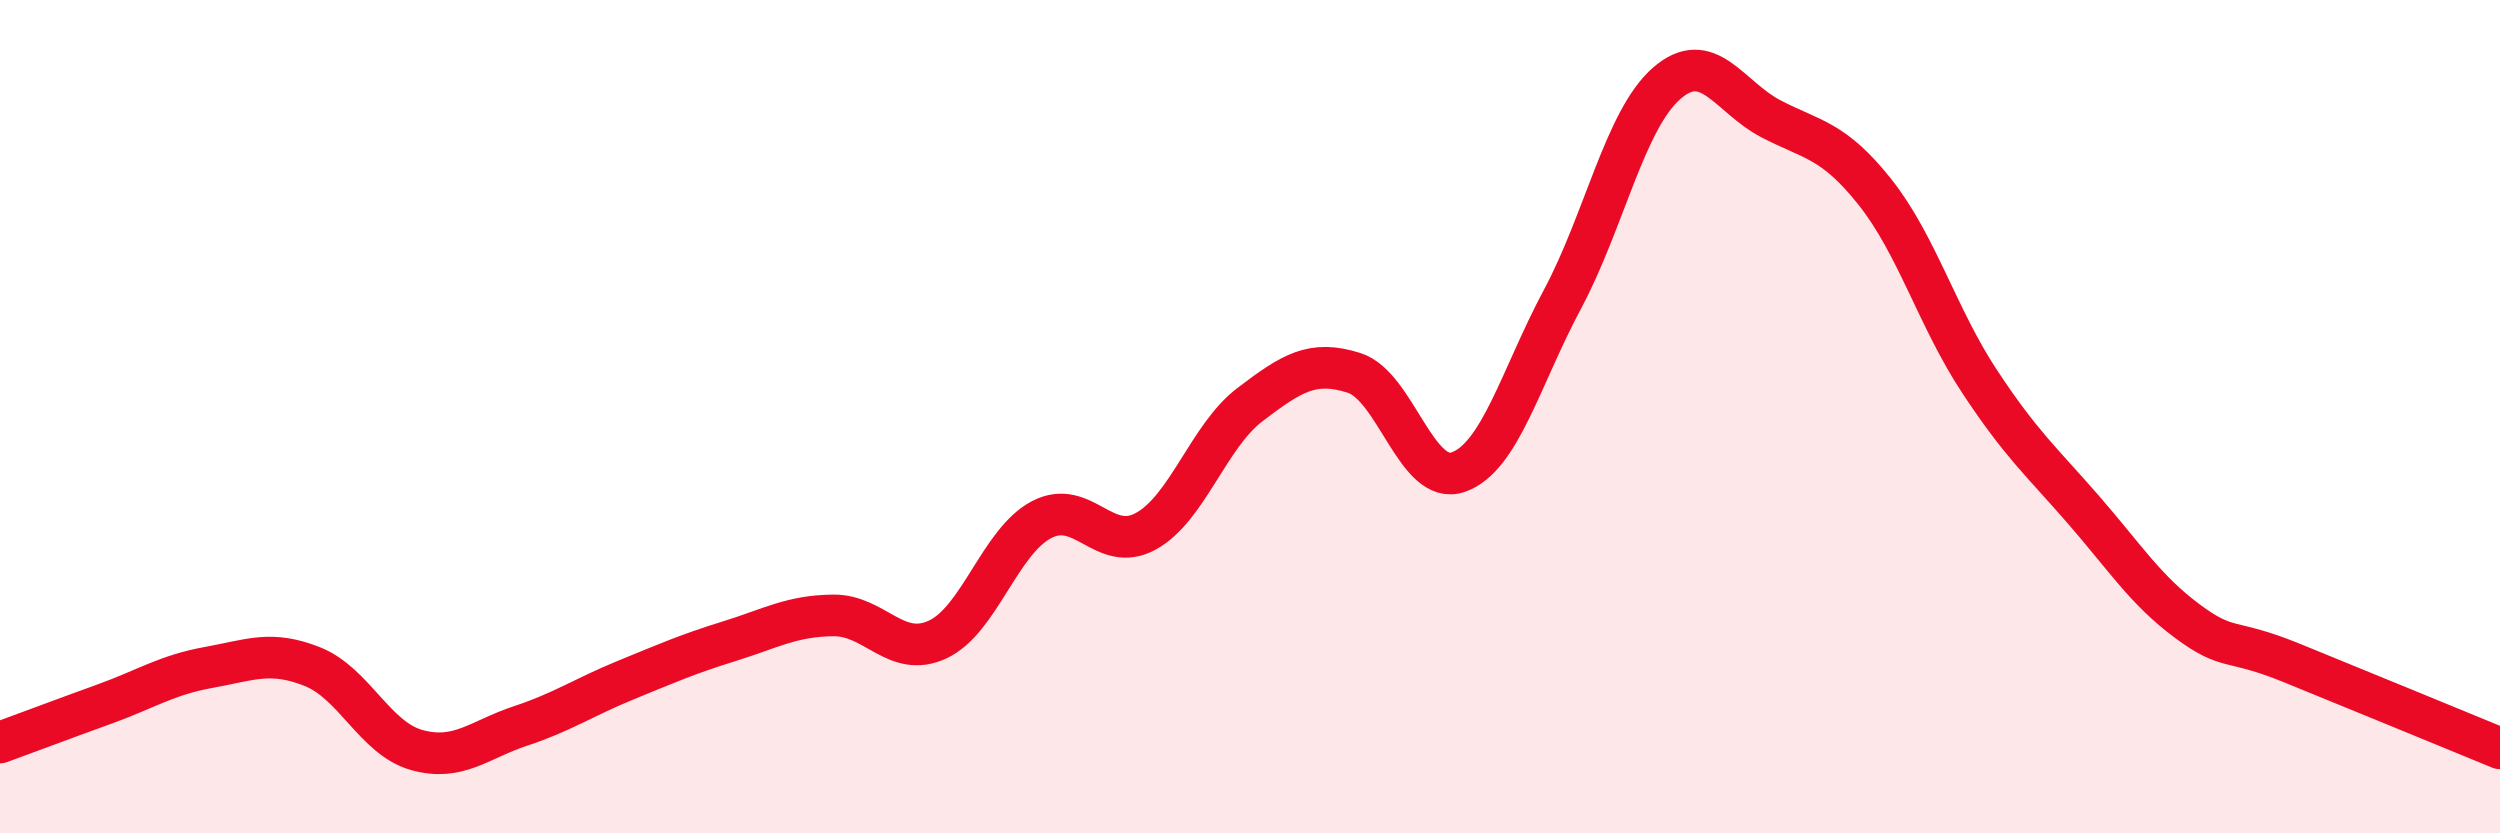
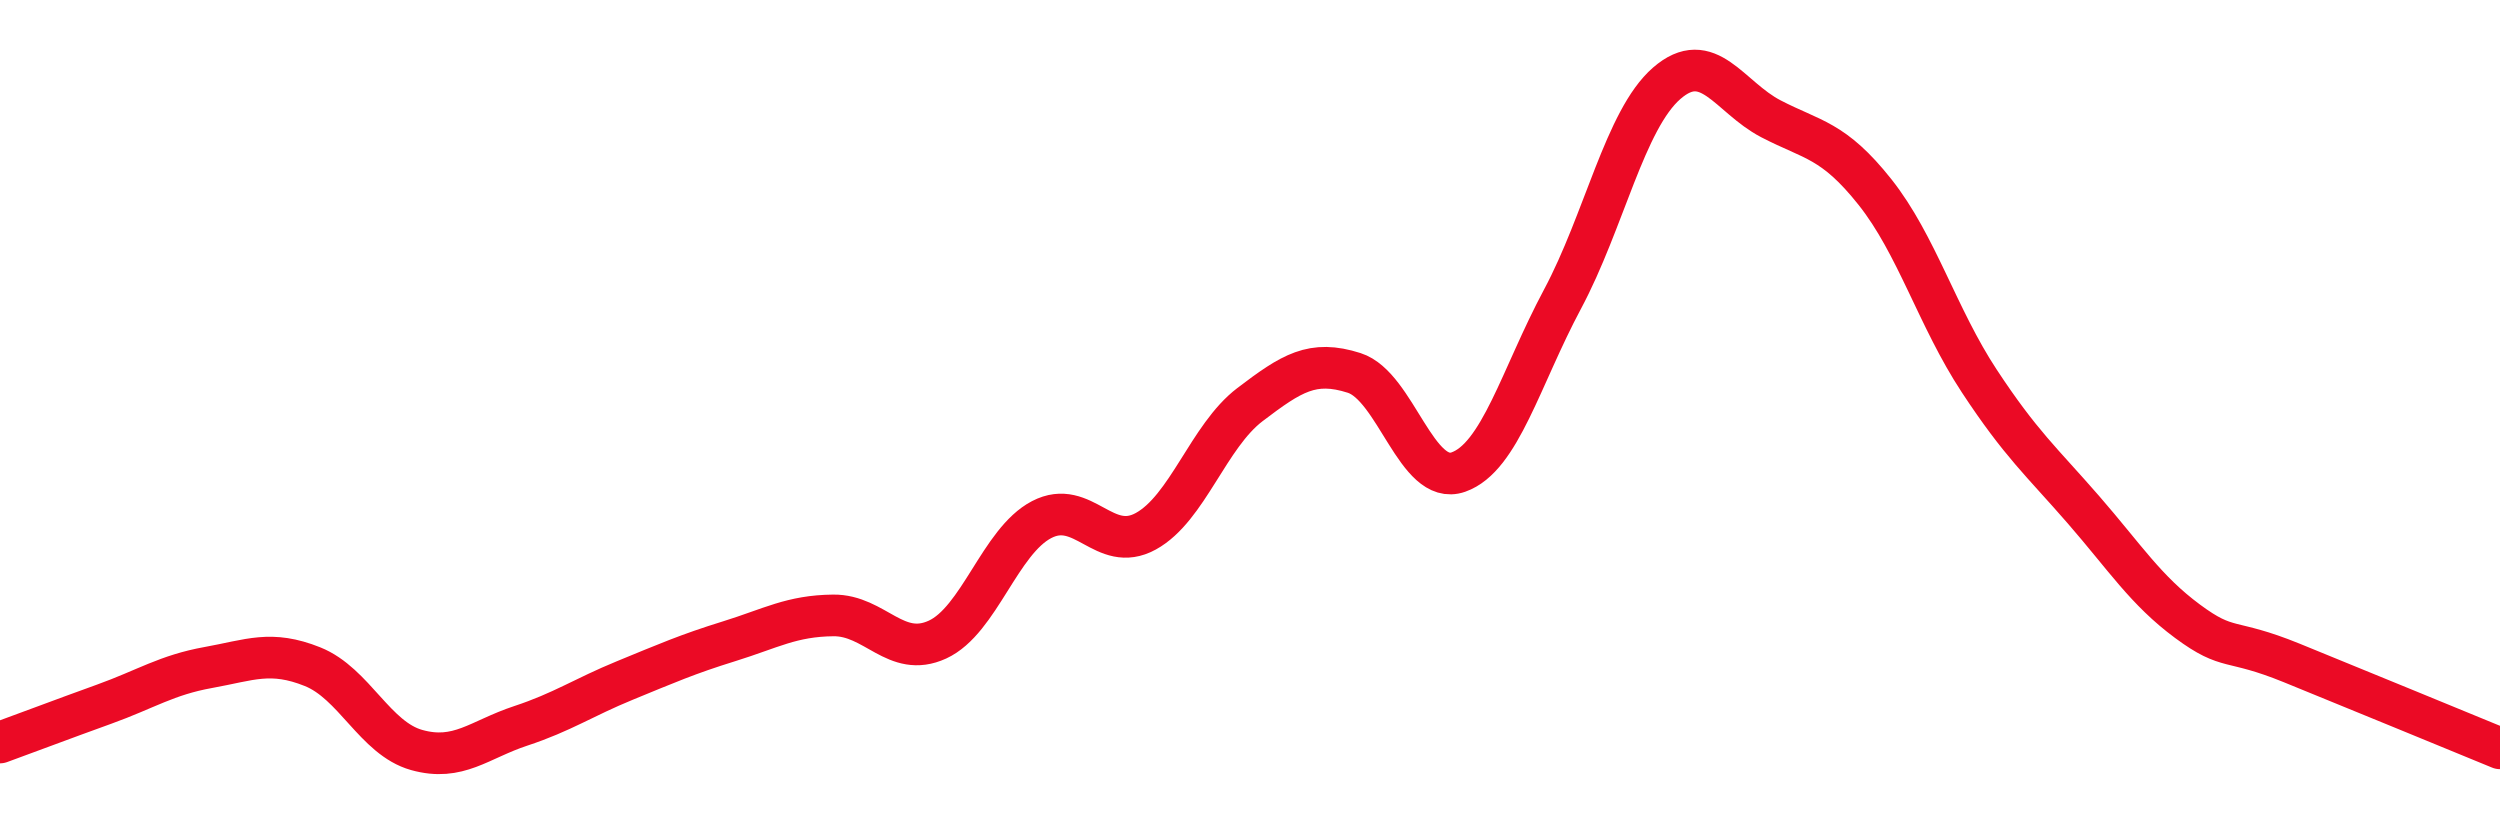
<svg xmlns="http://www.w3.org/2000/svg" width="60" height="20" viewBox="0 0 60 20">
-   <path d="M 0,17.82 C 0.5,17.64 1.5,17.26 2.5,16.9 C 3.5,16.54 4,16.2 5,16.02 C 6,15.84 6.5,15.6 7.5,16 C 8.5,16.4 9,17.72 10,18 C 11,18.28 11.5,17.75 12.5,17.42 C 13.5,17.09 14,16.74 15,16.33 C 16,15.92 16.5,15.7 17.5,15.39 C 18.5,15.08 19,14.78 20,14.77 C 21,14.76 21.5,15.81 22.5,15.35 C 23.5,14.89 24,12.99 25,12.47 C 26,11.95 26.5,13.3 27.5,12.75 C 28.5,12.2 29,10.47 30,9.71 C 31,8.95 31.5,8.63 32.5,8.95 C 33.5,9.27 34,11.68 35,11.33 C 36,10.98 36.5,9.05 37.5,7.18 C 38.5,5.31 39,2.87 40,2 C 41,1.13 41.5,2.33 42.5,2.85 C 43.5,3.37 44,3.35 45,4.61 C 46,5.87 46.5,7.62 47.5,9.14 C 48.5,10.66 49,11.08 50,12.23 C 51,13.38 51.5,14.17 52.5,14.91 C 53.5,15.65 53.5,15.3 55,15.91 C 56.5,16.52 59,17.55 60,17.96L60 20L0 20Z" fill="#EB0A25" opacity="0.1" stroke-linecap="round" stroke-linejoin="round" />
  <path d="M 0,17.82 C 0.5,17.64 1.5,17.26 2.5,16.9 C 3.5,16.54 4,16.2 5,16.02 C 6,15.84 6.5,15.6 7.5,16 C 8.5,16.4 9,17.72 10,18 C 11,18.28 11.5,17.75 12.5,17.42 C 13.5,17.09 14,16.74 15,16.33 C 16,15.92 16.5,15.7 17.5,15.39 C 18.5,15.08 19,14.78 20,14.77 C 21,14.76 21.5,15.81 22.5,15.35 C 23.5,14.89 24,12.99 25,12.47 C 26,11.95 26.5,13.3 27.5,12.75 C 28.5,12.2 29,10.47 30,9.71 C 31,8.95 31.5,8.63 32.5,8.95 C 33.5,9.27 34,11.68 35,11.33 C 36,10.98 36.5,9.05 37.5,7.18 C 38.5,5.31 39,2.87 40,2 C 41,1.13 41.5,2.33 42.5,2.85 C 43.5,3.37 44,3.35 45,4.61 C 46,5.87 46.5,7.62 47.5,9.14 C 48.5,10.66 49,11.08 50,12.23 C 51,13.38 51.5,14.17 52.5,14.91 C 53.5,15.65 53.5,15.3 55,15.91 C 56.5,16.52 59,17.55 60,17.96" stroke="#EB0A25" stroke-width="1" fill="none" stroke-linecap="round" stroke-linejoin="round" />
</svg>